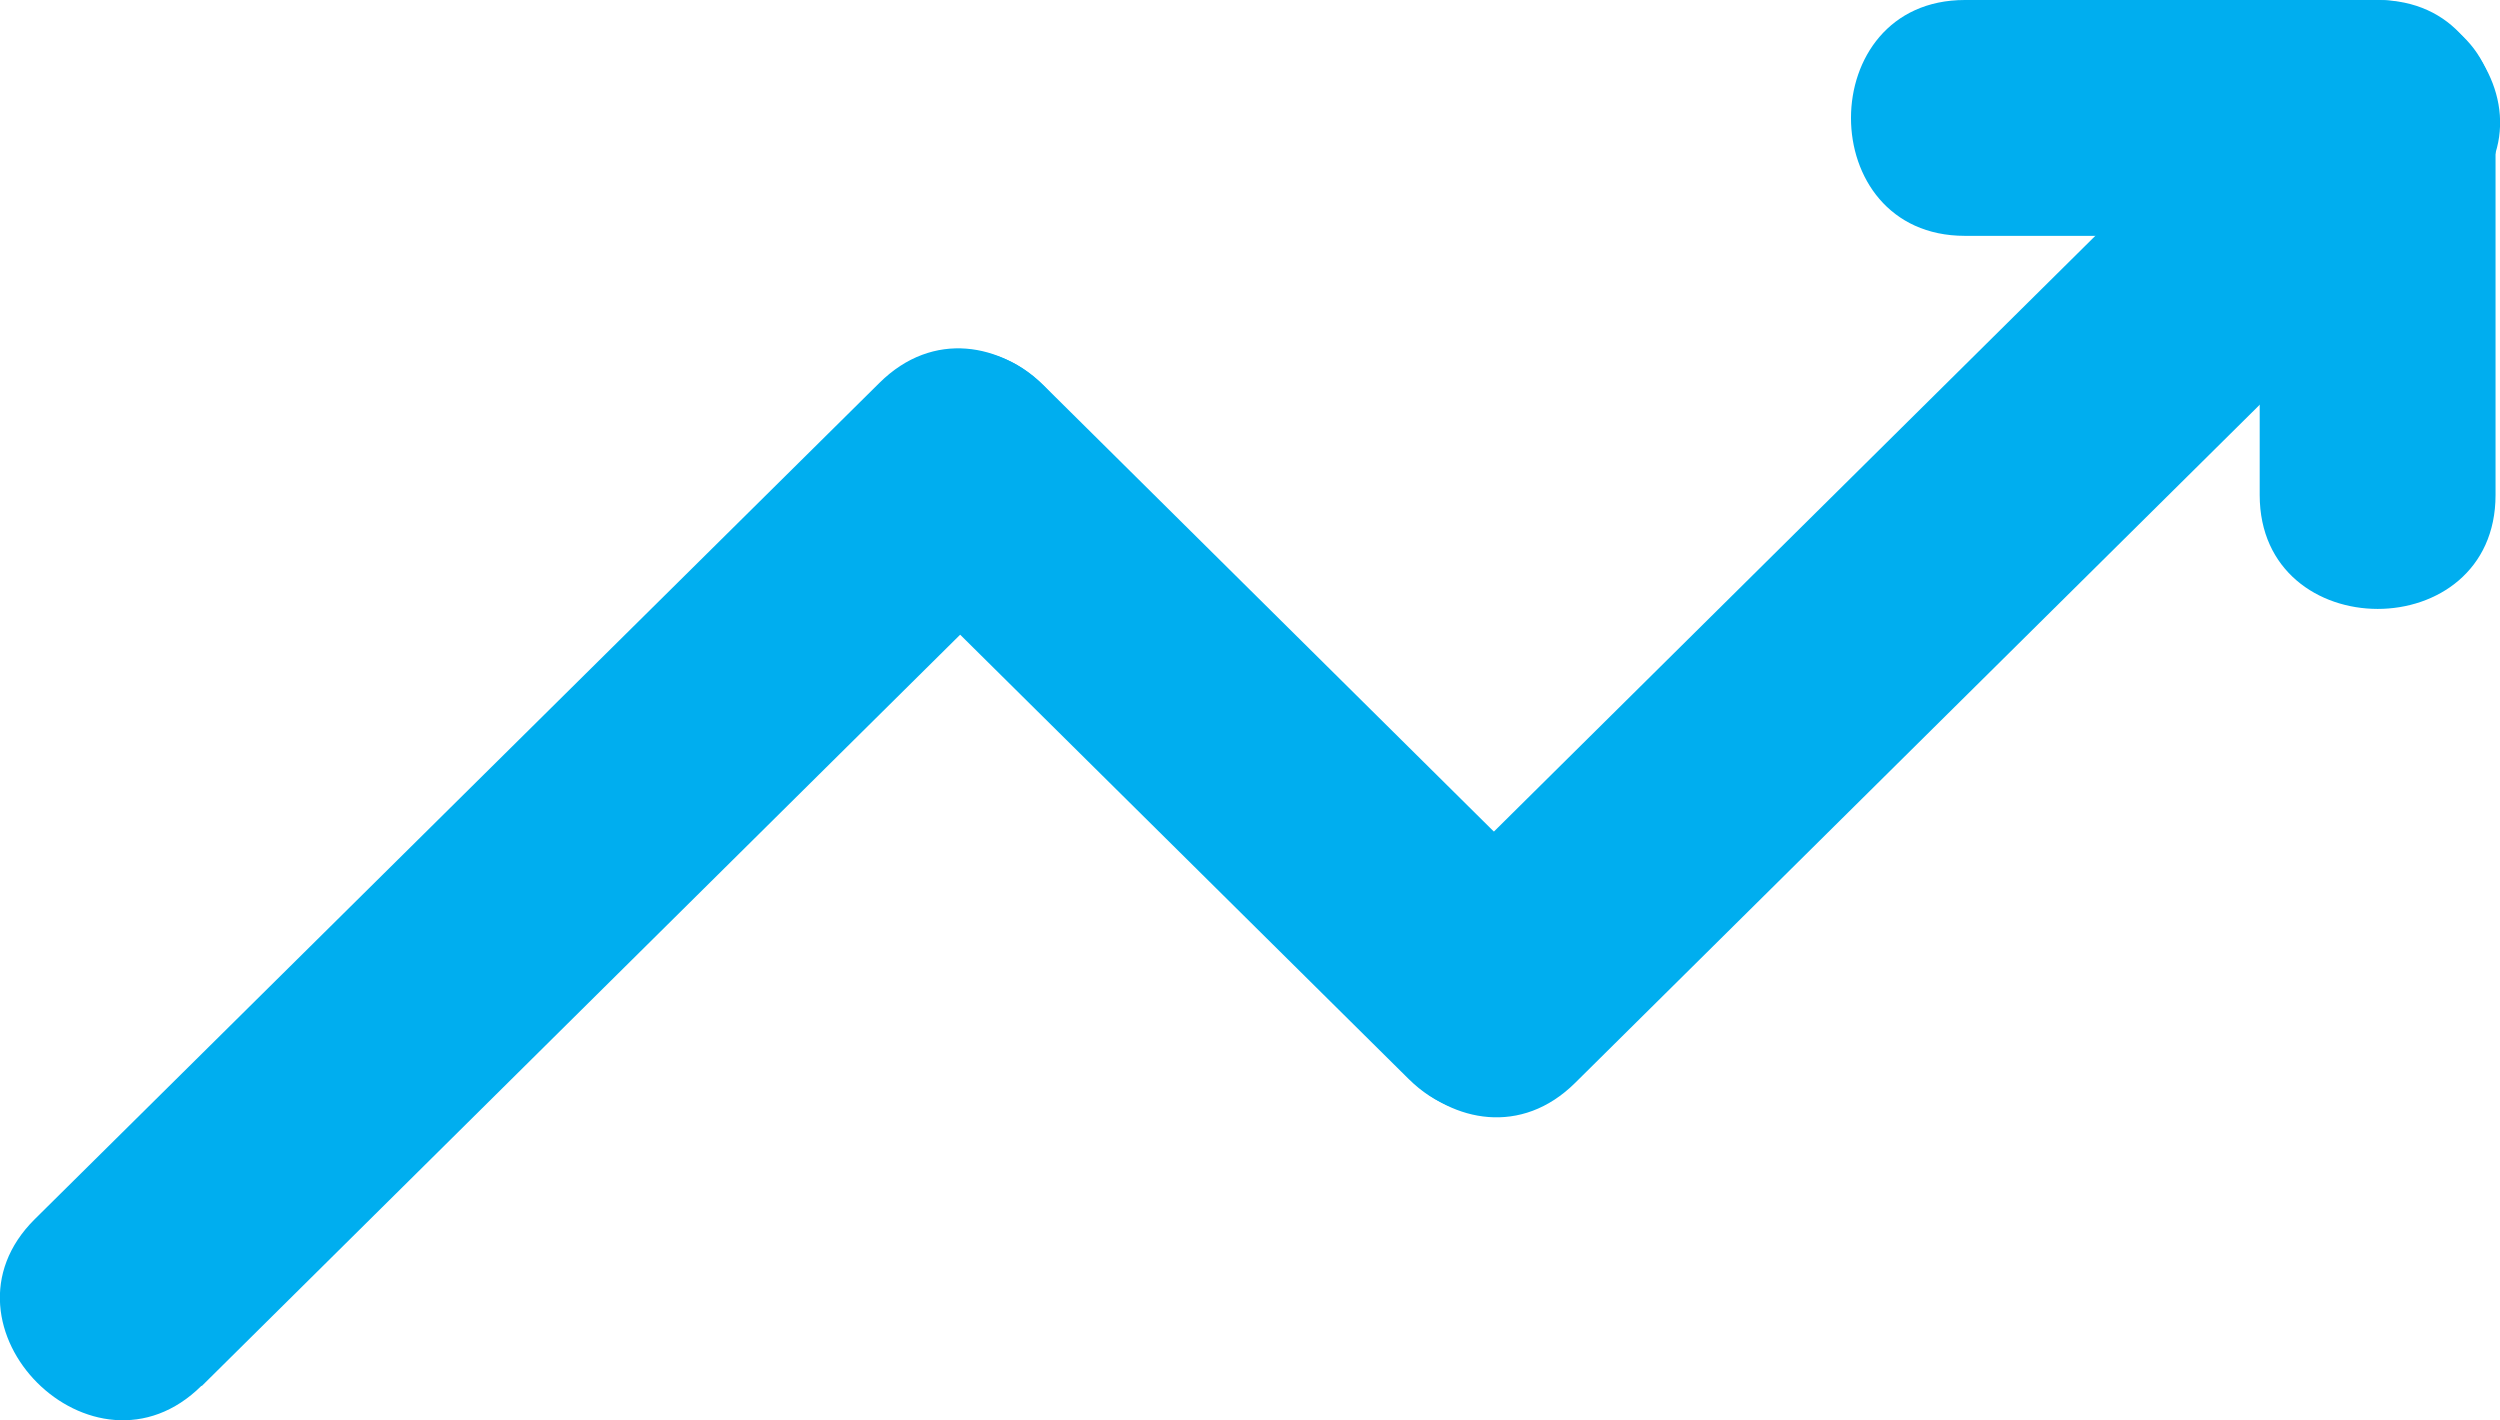
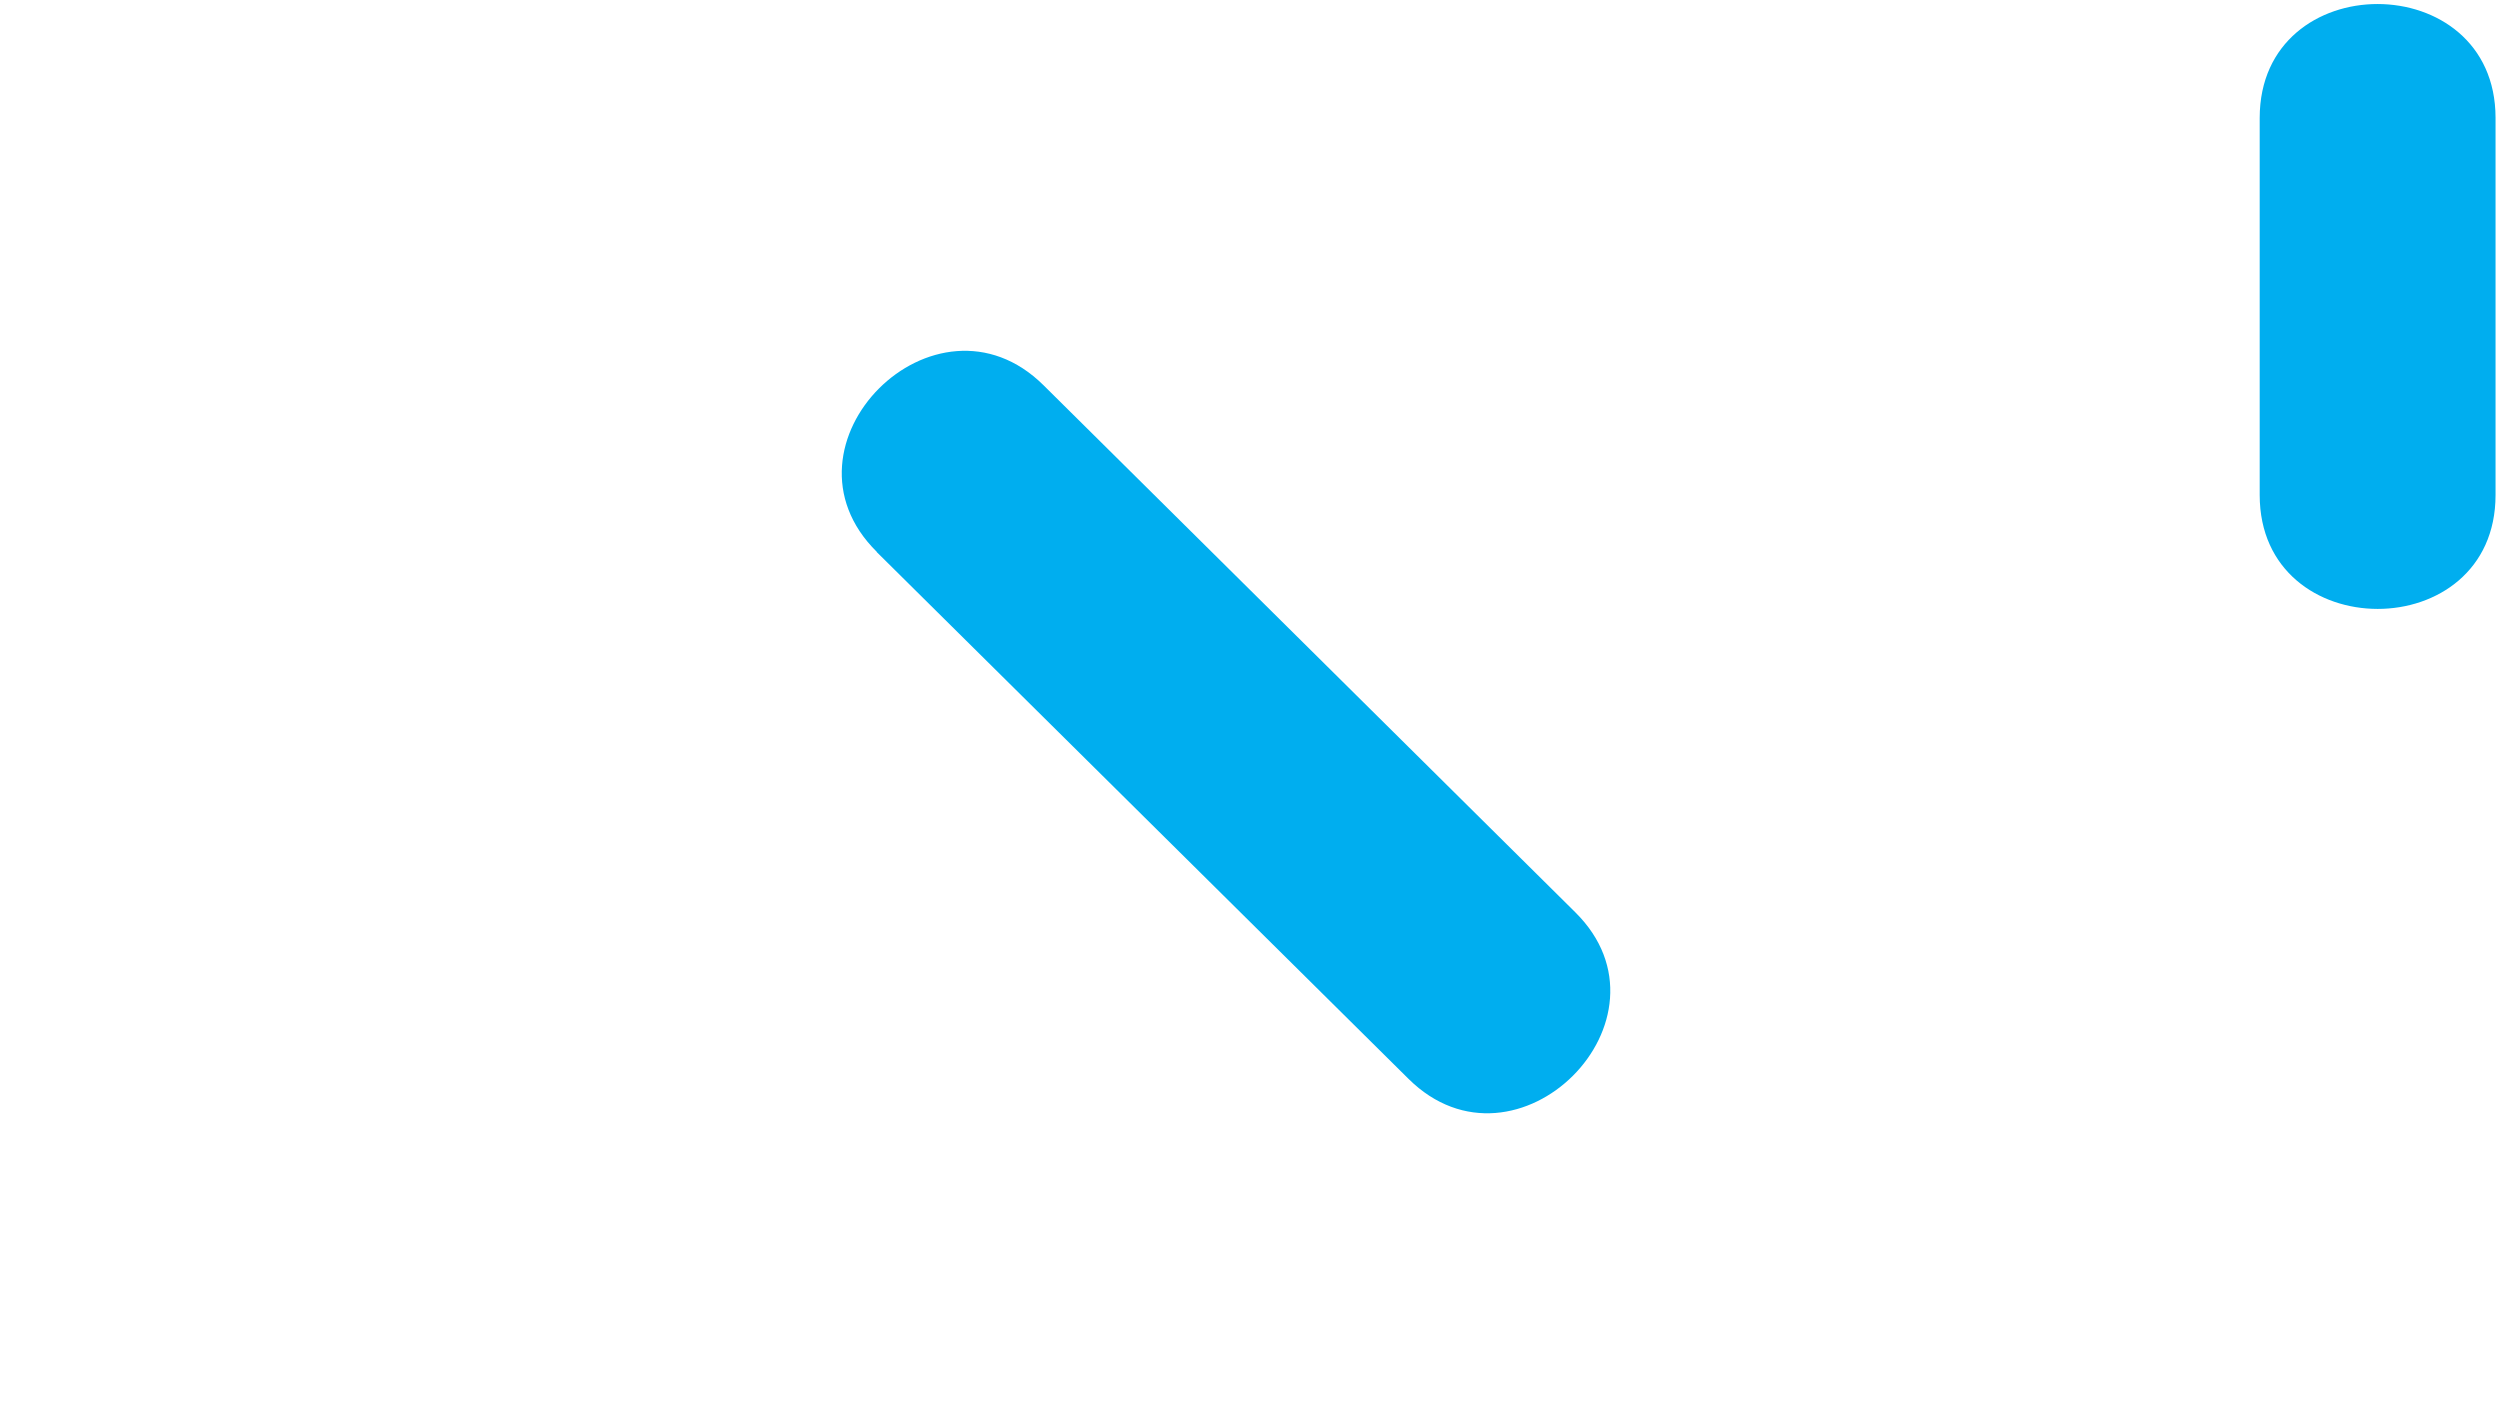
<svg xmlns="http://www.w3.org/2000/svg" id="Layer_1" viewBox="0 0 95.4 54.2">
  <defs>
    <style>.cls-1{fill:#00aeef;}</style>
  </defs>
-   <path class="cls-1" d="M7.7,52.89L39.92,20.97c4.12-4.08-2.24-10.45-6.36-6.36L1.33,46.52c-4.12,4.08,2.24,10.45,6.36,6.36h0Z" />
  <path class="cls-1" d="M33.46,21.07l20.29,20.1c4.12,4.08,10.49-2.28,6.36-6.36L39.82,14.7c-4.12-4.08-10.49,2.28-6.36,6.36h0Z" />
-   <path class="cls-1" d="M60.11,41.32L94.07,7.68c4.12-4.08-2.24-10.45-6.36-6.36L53.75,34.96c-4.12,4.08,2.24,10.45,6.36,6.36h0Z" />
-   <path class="cls-1" d="M90.73,0h-15.75c-5.79,0-5.8,9,0,9h15.75c5.79,0,5.8-9,0-9h0Z" />
+   <path class="cls-1" d="M90.73,0h-15.75h15.75c5.79,0,5.8-9,0-9h0Z" />
  <path class="cls-1" d="M86.23,4.5v14.39c0,5.79,9,5.8,9,0V4.5c0-5.79-9-5.8-9,0h0Z" />
</svg>